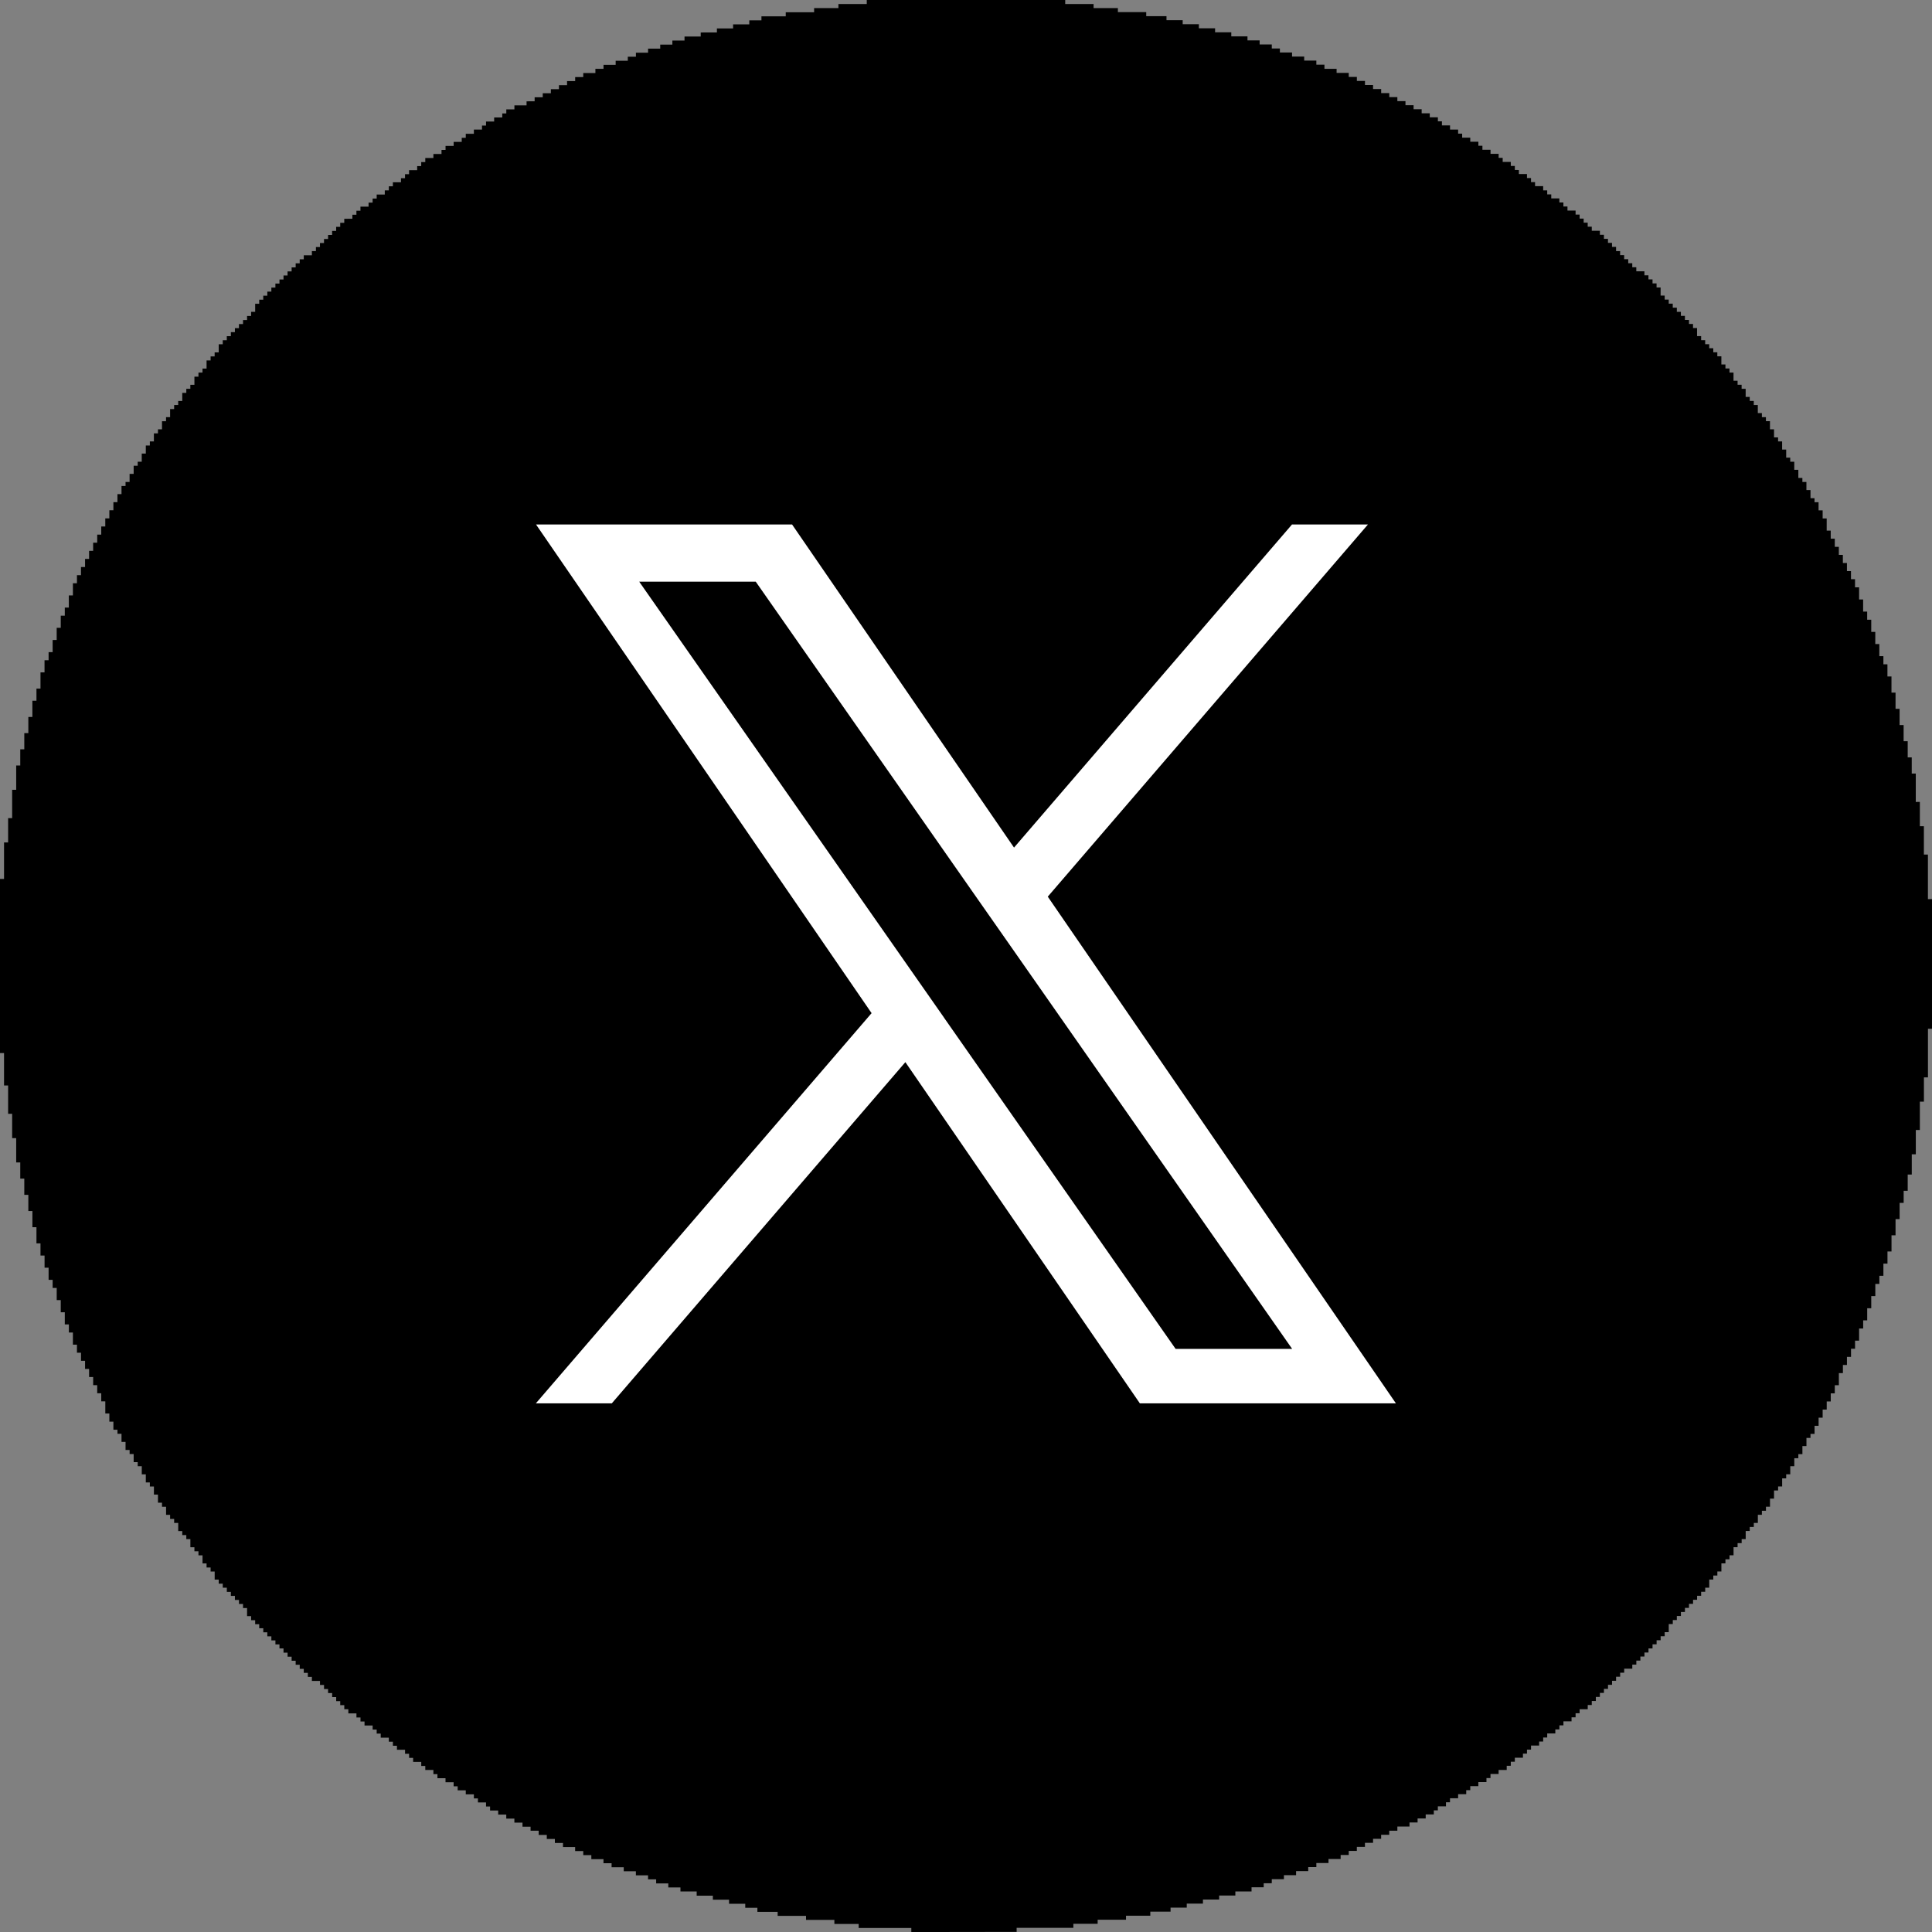
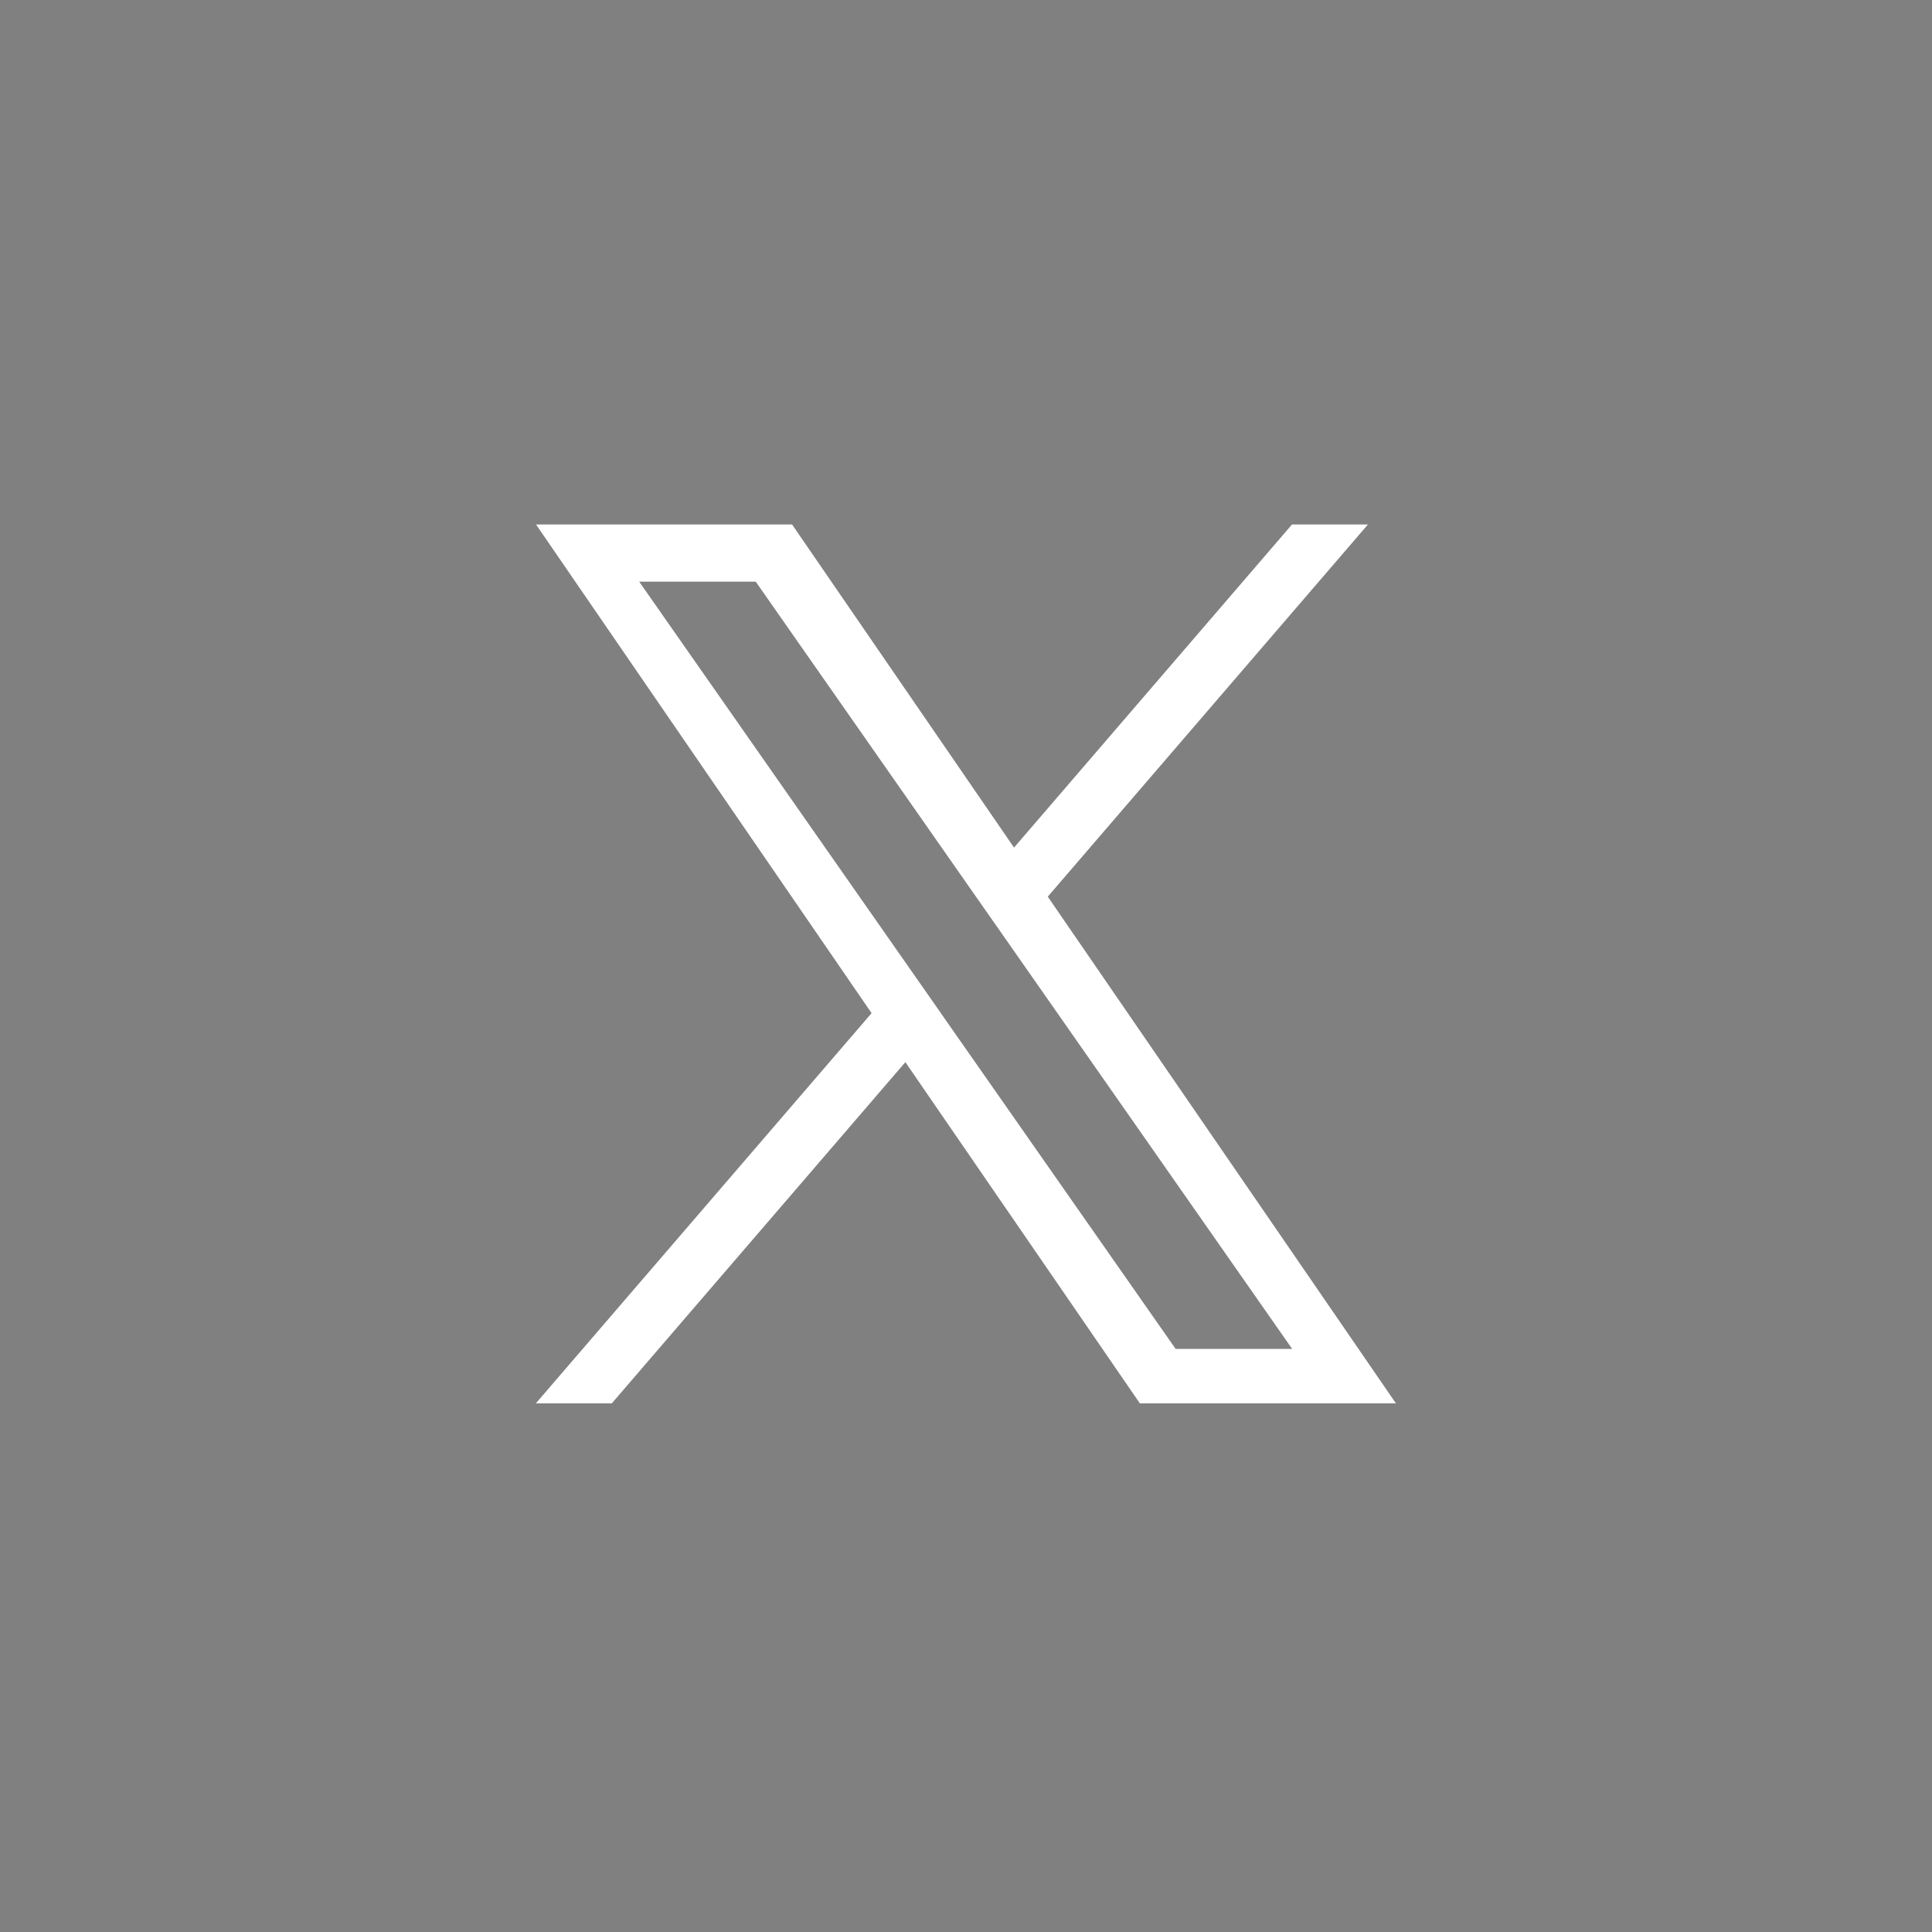
<svg xmlns="http://www.w3.org/2000/svg" width="63.6" height="63.601" viewBox="0 0 63.6 63.601">
  <rect x="0" y="0" width="63.6" height="63.601" fill="#808080" stroke="none" />
  <g id="twitter" transform="translate(-1302.508 -1864)">
-     <path id="path384" d="M30-516.665v-.133H28.267v-.133h-.8v-.133h-.933v-.133H25.6v-.133h-.667v-.133h-.4v-.133H24v-.133h-.533v-.133h-.533V-518H22.4v-.133H22v-.133h-.4v-.133h-.267v-.133h-.4v-.133h-.4v-.133h-.4v-.133h-.267v-.133h-.4v-.133H19.2v-.133h-.267v-.133h-.4v-.133h-.267v-.133H18v-.133h-.267V-520h-.267v-.133H17.2v-.133h-.267v-.133h-.267v-.133H16.4v-.133h-.267v-.133H16v-.133h-.267v-.133H15.6v-.133h-.267v-.133h-.267v-.133h-.133v-.133h-.267v-.133H14.4v-.133h-.133V-522H14v-.133h-.133v-.133H13.6v-.133h-.133v-.133h-.133v-.133h-.267v-.133h-.133v-.133H12.8v-.133h-.267v-.133H12.4v-.133h-.133v-.133H12v-.133h-.133v-.133h-.133v-.133h-.267V-524h-.133v-.133H11.2v-.133h-.133v-.133h-.133v-.133H10.8v-.133h-.133v-.133h-.133v-.133h-.267v-.133h-.133v-.133H10v-.133H9.867v-.133H9.733v-.133H9.6v-.133H9.467v-.133H9.333V-526H9.2v-.133H9.067v-.133H8.933v-.133H8.8v-.133H8.667v-.133H8.533v-.133H8.4v-.133H8.267v-.133H8.133v-.267H8v-.133H7.867v-.133H7.733v-.133H7.6v-.133H7.467V-528H7.333v-.133H7.2v-.133H7.067v-.267H6.933v-.133H6.8v-.133H6.667v-.267H6.533v-.133H6.4v-.133H6.267v-.267H6.133v-.133H6v-.133H5.867v-.267H5.733v-.133H5.6v-.133H5.467v-.267H5.333v-.133H5.2v-.267H5.067v-.267H4.933v-.133H4.8v-.267H4.667V-532H4.533v-.133H4.4v-.267H4.267v-.133H4.133v-.267H4v-.267H3.867v-.133H3.733v-.267H3.6v-.267H3.467v-.4H3.333v-.267H3.2v-.267H3.067v-.267H2.933v-.267H2.8v-.267H2.667v-.267H2.533V-536H2.4v-.4H2.267v-.267H2.133v-.4H2v-.4H1.867v-.4H1.733v-.267H1.6v-.4H1.467v-.4H1.333v-.4H1.2v-.533H1.067v-.533H.933v-.533H.8v-.533H.667V-542H.533v-.8H.4v-.8H.267v-.933H.133V-545.6H0v-5.733H.133v-1.2H.267v-.8H.4v-.933H.533v-.8H.667v-.533H.8v-.533H.933v-.533h.133v-.533H1.2v-.4h.133v-.533h.133v-.4H1.6v-.267h.133v-.4h.133v-.4H2v-.4h.133v-.267h.133v-.4H2.4v-.4h.133v-.267h.133v-.267H2.8v-.267h.133v-.267h.133v-.267H3.2v-.267h.133v-.267h.133v-.267H3.6v-.267h.133v-.267h.133V-564H4v-.267h.133v-.133h.133v-.267H4.4v-.267h.133v-.133h.133v-.267H4.8v-.267h.133v-.133h.133V-566H5.2v-.133h.133v-.267h.133v-.133H5.6v-.267h.133v-.133h.133v-.133H6v-.267h.133v-.133h.133v-.133H6.4v-.267h.133V-568h.133v-.133H6.8v-.267h.133v-.133h.133v-.133H7.2v-.267h.133v-.133h.133v-.133H7.6v-.133h.133v-.133h.133v-.133H8v-.133h.133v-.133h.133V-570H8.4v-.267h.133v-.133h.133v-.133H8.8v-.133h.133v-.133h.133v-.133H9.2v-.133h.133v-.133h.133v-.133H9.6v-.133h.133v-.133h.133v-.133H10v-.133h.267V-572H10.4v-.133h.133v-.133h.133v-.133H10.8v-.133h.133v-.133h.133v-.133H11.2v-.133h.133v-.133H11.6v-.133h.133v-.133h.133v-.133h.267v-.133h.133v-.133H12.4v-.133h.267V-574H12.8v-.133h.133v-.133H13.2v-.133h.133v-.133h.133v-.133h.267v-.133h.133v-.133H14v-.133h.267v-.133h.267v-.133h.133v-.133h.267v-.133H15.2v-.133h.133v-.133H15.6V-576h.267v-.133H16v-.133h.267v-.133h.267v-.133h.133v-.133h.267v-.133h.4v-.133H17.6v-.133h.267v-.133h.267v-.133H18.4v-.133h.267v-.133h.267v-.133H19.2v-.133h.4V-578h.267v-.133h.4v-.133h.4v-.133h.267v-.133h.4v-.133h.4v-.133h.4v-.133h.4v-.133h.533v-.133H23.6v-.133h.533v-.133h.533v-.133h.4v-.133h.8v-.133H26.8V-580h.8v-.133h.933v-.133h6.533v.133H36V-580h.8v.133h.933v.133H38.4v.133h.533v.133h.533v.133H40v.133h.533v.133h.533v.133h.4v.133h.4v.133h.267v.133h.4v.133h.4v.133h.4v.133H43.6V-578H44v.133h.4v.133h.267v.133h.267v.133H45.2v.133h.267v.133h.267v.133H46v.133h.267v.133h.267v.133H46.8v.133h.267v.133h.267v.133h.133v.133h.267V-576H48v.133h.133v.133H48.4v.133h.267v.133H48.8v.133h.267v.133h.267v.133h.133v.133h.267v.133h.133v.133H50v.133h.267v.133H50.4v.133h.133v.133H50.8V-574h.133v.133h.133v.133h.267v.133h.133v.133H51.6v.133h.267v.133H52v.133h.133v.133h.133v.133H52.4v.133h.267v.133H52.8v.133h.133v.133h.133v.133H53.2V-572h.133v.133h.133v.133H53.6v.133h.133v.133h.133v.133h.267v.133h.133v.133H54.4v.133h.133v.133h.133v.267H54.8v.133h.133v.133h.133v.133H55.2V-570h.133v.133h.133v.133H55.6v.133h.133v.133h.133v.267H56v.133h.133v.133h.133v.133H56.4v.133h.133v.133h.133v.267H56.8v.133h.133V-568h.133v.267H57.2v.133h.133v.133h.133v.267H57.6v.133h.133v.133h.133v.267H58v.133h.133v.133h.133v.267H58.4v.267h.133v.133h.133v.267H58.8v.267h.133v.133h.133v.267H59.2v.267h.133v.133h.133v.267H59.6v.267h.133v.133h.133v.267H60v.267h.133v.4h.133v.267H60.4v.267h.133V-562h.133v.267H60.8v.267h.133v.267h.133v.267H61.2v.4h.133v.4h.133v.267H61.6v.4h.133v.4h.133v.4H62v.267h.133v.4h.133v.533H62.4v.533h.133v.533h.133v.533H62.8v.533h.133v.533h.133v.933H63.2v.8h.133v.933h.133v1.467H63.6v4.267h-.133v1.6h-.133v.8H63.2v.933h-.133v.8h-.133v.667H62.8v.533h-.133v.4h-.133v.533H62.4v.533h-.133v.533h-.133v.4H62v.4h-.133V-538h-.133v.4H61.6v.4h-.133v.4h-.133v.267H61.2v.4h-.133v.267h-.133v.267H60.8v.267h-.133v.267h-.133v.4H60.4v.267h-.133v.267h-.133v.267H60v.267h-.133v.267h-.133v.267H59.6v.133h-.133v.267h-.133v.267H59.2v.133h-.133V-532h-.133v.267H58.8v.133h-.133v.267h-.133v.133H58.4v.267h-.133v.267h-.133v.133H58v.133h-.133v.267h-.133V-530H57.6v.133h-.133v.267h-.133v.133H57.2v.133h-.133v.267h-.133v.133H56.8v.133h-.133v.267h-.133v.133H56.4v.133h-.133V-528h-.133v.133H56v.133h-.133v.133h-.133v.133H55.6v.133h-.133v.133h-.133v.133H55.2v.133h-.133v.133h-.133v.267H54.8v.133h-.133v.133h-.133v.133H54.4V-526h-.133v.133h-.133v.133H54v.133h-.133v.133h-.133v.133h-.267v.133h-.133v.133H53.2v.133h-.133v.133h-.133v.133H52.8v.133h-.133v.133h-.133v.133H52.4v.133h-.133V-524H52v.133h-.133v.133h-.133v.133h-.267v.133h-.133v.133H51.2v.133h-.267v.133H50.8v.133h-.133v.133H50.4v.133h-.133v.133h-.133v.133h-.267v.133h-.133v.133H49.6V-522h-.267v.133h-.267v.133h-.133v.133h-.267v.133H48.4v.133h-.133v.133H48v.133h-.267v.133H47.6v.133h-.267v.133H47.2v.133h-.267v.133h-.267v.133H46.4v.133H46V-520h-.267v.133h-.267v.133H45.2v.133h-.267v.133h-.267v.133H44.4v.133h-.267v.133h-.4v.133h-.4v.133h-.267v.133h-.4v.133h-.4v.133h-.4v.133H41.6v.133h-.4V-518h-.533v.133h-.533v.133H39.6v.133h-.533v.133h-.533v.133h-.667v.133h-.8v.133h-.933v.133h-.8v.133H33.467v.133" transform="translate(1302.508 2444.266)" />
    <path id="path462" d="M154.58-546.772l-1.119-1.6-8.911-12.745h3.836l7.191,10.285,1.12,1.6,9.347,13.371h-3.836l-7.628-10.909ZM158-550.748,168.54-563h-2.5l-9.151,10.637L149.582-563h-8.429L152.2-546.913l-11.052,12.845h2.5l9.664-11.232,7.719,11.232h8.429L158-550.748h0" transform="translate(1179 2444.265)" fill="#fff" />
  </g>
</svg>